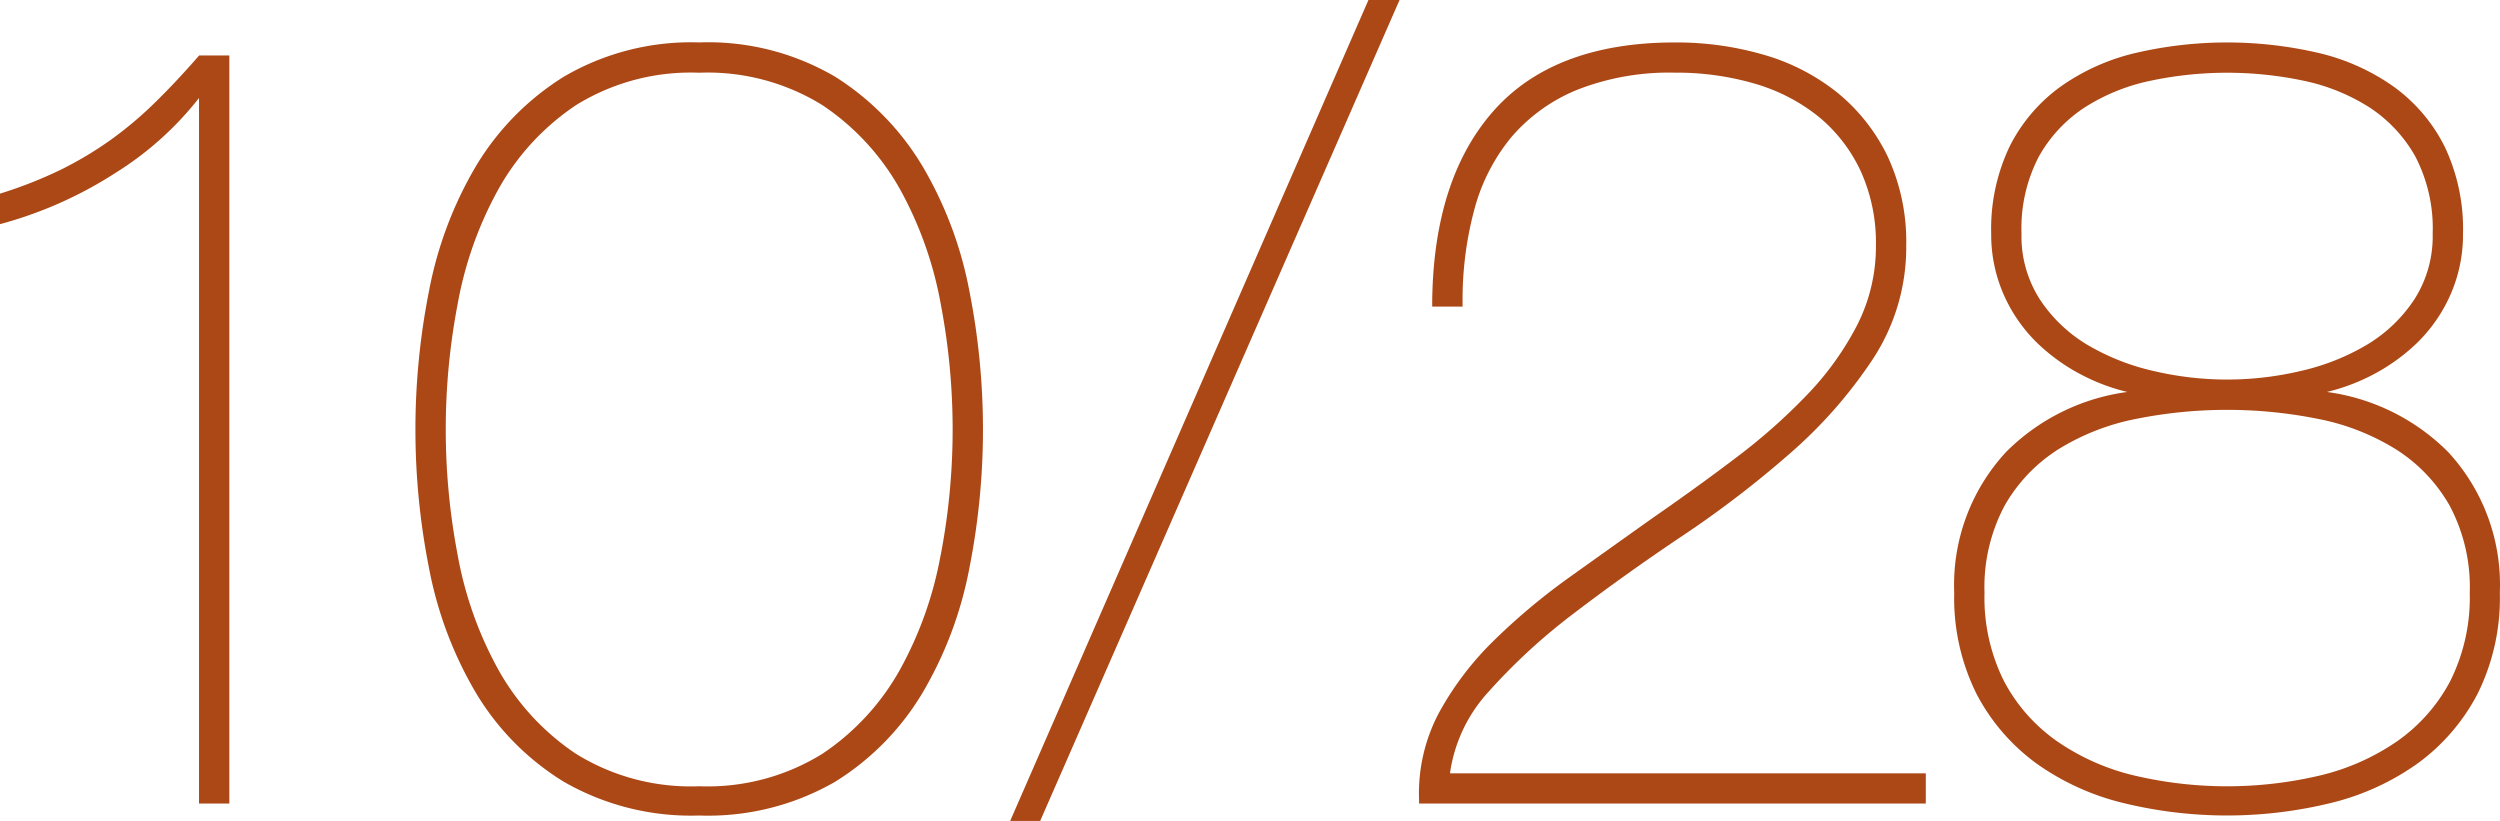
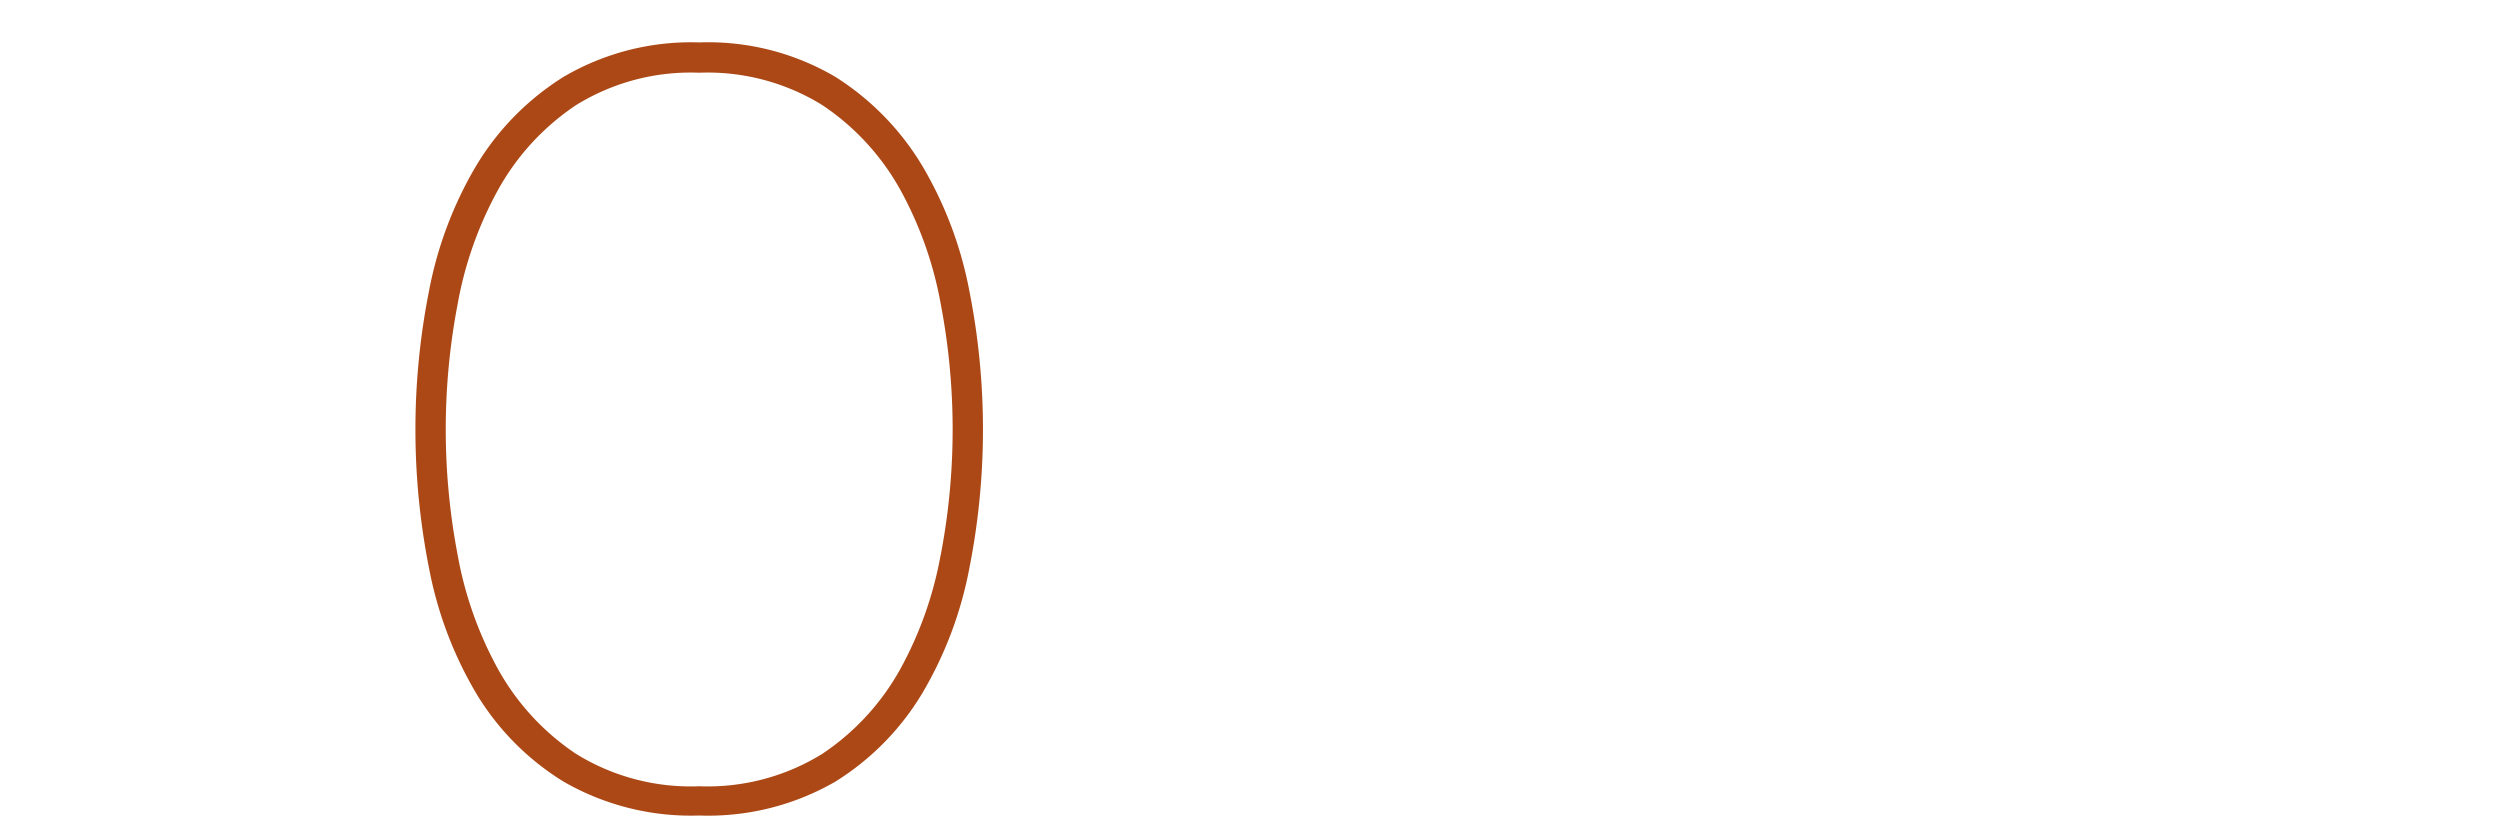
<svg xmlns="http://www.w3.org/2000/svg" viewBox="0 0 124.139 40.763">
  <defs>
    <style>.cls-1{fill:#ac4816;}</style>
  </defs>
  <title>アセット 1</title>
  <g id="レイヤー_2" data-name="レイヤー 2">
    <g id="pc">
-       <path class="cls-1" d="M9.826,2.826c-.752.86-1.484,1.638-2.175,2.31A18.615,18.615,0,0,1,5.488,6.952a18.018,18.018,0,0,1-2.4,1.441A21.125,21.125,0,0,1,.147,9.568L0,9.616v1.514l.27-.074A20.263,20.263,0,0,0,5.754,8.573,16.056,16.056,0,0,0,9.882,4.866V39.9h1.506V2.754H9.89Z" />
      <path class="cls-1" d="M45.81,8.257a13.322,13.322,0,0,0-4.336-4.444,12.465,12.465,0,0,0-6.755-1.707A12.508,12.508,0,0,0,27.99,3.813a13.25,13.25,0,0,0-4.362,4.445,19.23,19.23,0,0,0-2.321,6.17,35.407,35.407,0,0,0,0,13.8,19.213,19.213,0,0,0,2.321,6.17,12.993,12.993,0,0,0,4.364,4.418,12.658,12.658,0,0,0,6.727,1.679,12.623,12.623,0,0,0,6.754-1.679A13.081,13.081,0,0,0,45.81,34.4a19.213,19.213,0,0,0,2.321-6.17,35.407,35.407,0,0,0,0-13.8A19.23,19.23,0,0,0,45.81,8.257Zm.9,19.294a18.576,18.576,0,0,1-2.028,5.713,12.127,12.127,0,0,1-3.848,4.167,10.816,10.816,0,0,1-6.119,1.611A10.812,10.812,0,0,1,28.6,37.431a12.122,12.122,0,0,1-3.848-4.166,18.532,18.532,0,0,1-2.028-5.713,33.142,33.142,0,0,1,0-12.45,18.542,18.542,0,0,1,2.028-5.712A12.133,12.133,0,0,1,28.6,5.222a10.816,10.816,0,0,1,6.119-1.611,10.821,10.821,0,0,1,6.119,1.611,12.144,12.144,0,0,1,3.848,4.167A18.576,18.576,0,0,1,46.714,15.1a33.142,33.142,0,0,1,0,12.45Z" />
-       <polygon class="cls-1" points="50.161 40.763 51.651 40.763 69.365 0.298 69.496 0 67.951 0 50.161 40.763" />
-       <path class="cls-1" d="M73.919,34.346a29.714,29.714,0,0,1,4.263-3.914c1.666-1.271,3.471-2.559,5.362-3.826a51.655,51.655,0,0,0,5.342-4.094A23.048,23.048,0,0,0,93,17.825,10.115,10.115,0,0,0,94.655,12.2a10.061,10.061,0,0,0-.913-4.413,9.272,9.272,0,0,0-2.46-3.149,10.46,10.46,0,0,0-3.637-1.9,15.524,15.524,0,0,0-4.489-.63c-3.97,0-6.993,1.141-8.988,3.393s-3.015,5.442-3.051,9.508l0,.214h1.508v-.212a17.236,17.236,0,0,1,.586-4.614A9.456,9.456,0,0,1,75.056,6.8a8.538,8.538,0,0,1,3.269-2.344,12.481,12.481,0,0,1,4.832-.848,13.827,13.827,0,0,1,4.016.558A9.1,9.1,0,0,1,90.312,5.8a7.716,7.716,0,0,1,2.075,2.681,8.6,8.6,0,0,1,.763,3.716,8.6,8.6,0,0,1-.922,3.927,14.718,14.718,0,0,1-2.476,3.459,29.2,29.2,0,0,1-3.538,3.136c-1.317,1-2.7,1.995-4.1,2.966q-2.054,1.458-4.133,2.944A31.61,31.61,0,0,0,74.2,31.786a15.243,15.243,0,0,0-2.736,3.587,8.519,8.519,0,0,0-1,4.318l0,.208H95.627v-1.5H72A7.518,7.518,0,0,1,73.919,34.346Z" />
-       <path class="cls-1" d="M121.568,22.449a10.457,10.457,0,0,0-6.026-2.986,9.745,9.745,0,0,0,2.025-.727,9.51,9.51,0,0,0,2.457-1.712,7.659,7.659,0,0,0,1.666-2.416,7.4,7.4,0,0,0,.612-3,9.524,9.524,0,0,0-.914-4.335,8.206,8.206,0,0,0-2.521-2.965,10.662,10.662,0,0,0-3.747-1.681,20.047,20.047,0,0,0-9.064,0,10.643,10.643,0,0,0-3.746,1.681,8.2,8.2,0,0,0-2.521,2.965,9.509,9.509,0,0,0-.915,4.335,7.385,7.385,0,0,0,.612,3,7.659,7.659,0,0,0,1.666,2.416,9.487,9.487,0,0,0,2.458,1.712,9.7,9.7,0,0,0,2.025.727,10.463,10.463,0,0,0-6.027,2.986,9.709,9.709,0,0,0-2.57,6.978,10.677,10.677,0,0,0,1.1,5.013,9.967,9.967,0,0,0,2.951,3.447,12.475,12.475,0,0,0,4.313,1.979,21.718,21.718,0,0,0,10.365,0,12.47,12.47,0,0,0,4.312-1.979,9.966,9.966,0,0,0,2.952-3.448,10.687,10.687,0,0,0,1.1-5.013A9.709,9.709,0,0,0,121.568,22.449ZM103.65,17.122a7.3,7.3,0,0,1-2.361-2.257,5.787,5.787,0,0,1-.91-3.258,7.71,7.71,0,0,1,.863-3.837,7,7,0,0,1,2.279-2.438,9.775,9.775,0,0,1,3.251-1.32,18.384,18.384,0,0,1,7.632,0,9.8,9.8,0,0,1,3.251,1.32,7,7,0,0,1,2.279,2.438,7.724,7.724,0,0,1,.862,3.837,5.8,5.8,0,0,1-.909,3.258,7.317,7.317,0,0,1-2.362,2.257,11.353,11.353,0,0,1-3.286,1.3,15.9,15.9,0,0,1-7.3,0A11.376,11.376,0,0,1,103.65,17.122Zm18.01,16.713a8.475,8.475,0,0,1-2.635,2.977,11.369,11.369,0,0,1-3.844,1.7,20.109,20.109,0,0,1-9.187,0,11.355,11.355,0,0,1-3.843-1.7,8.463,8.463,0,0,1-2.635-2.977,9.258,9.258,0,0,1-.974-4.408,8.589,8.589,0,0,1,1-4.322,7.968,7.968,0,0,1,2.656-2.788,11.484,11.484,0,0,1,3.844-1.511,22.967,22.967,0,0,1,9.094,0,11.484,11.484,0,0,1,3.844,1.511,7.972,7.972,0,0,1,2.657,2.788,8.592,8.592,0,0,1,1,4.322A9.273,9.273,0,0,1,121.66,33.835Z" />
    </g>
  </g>
</svg>